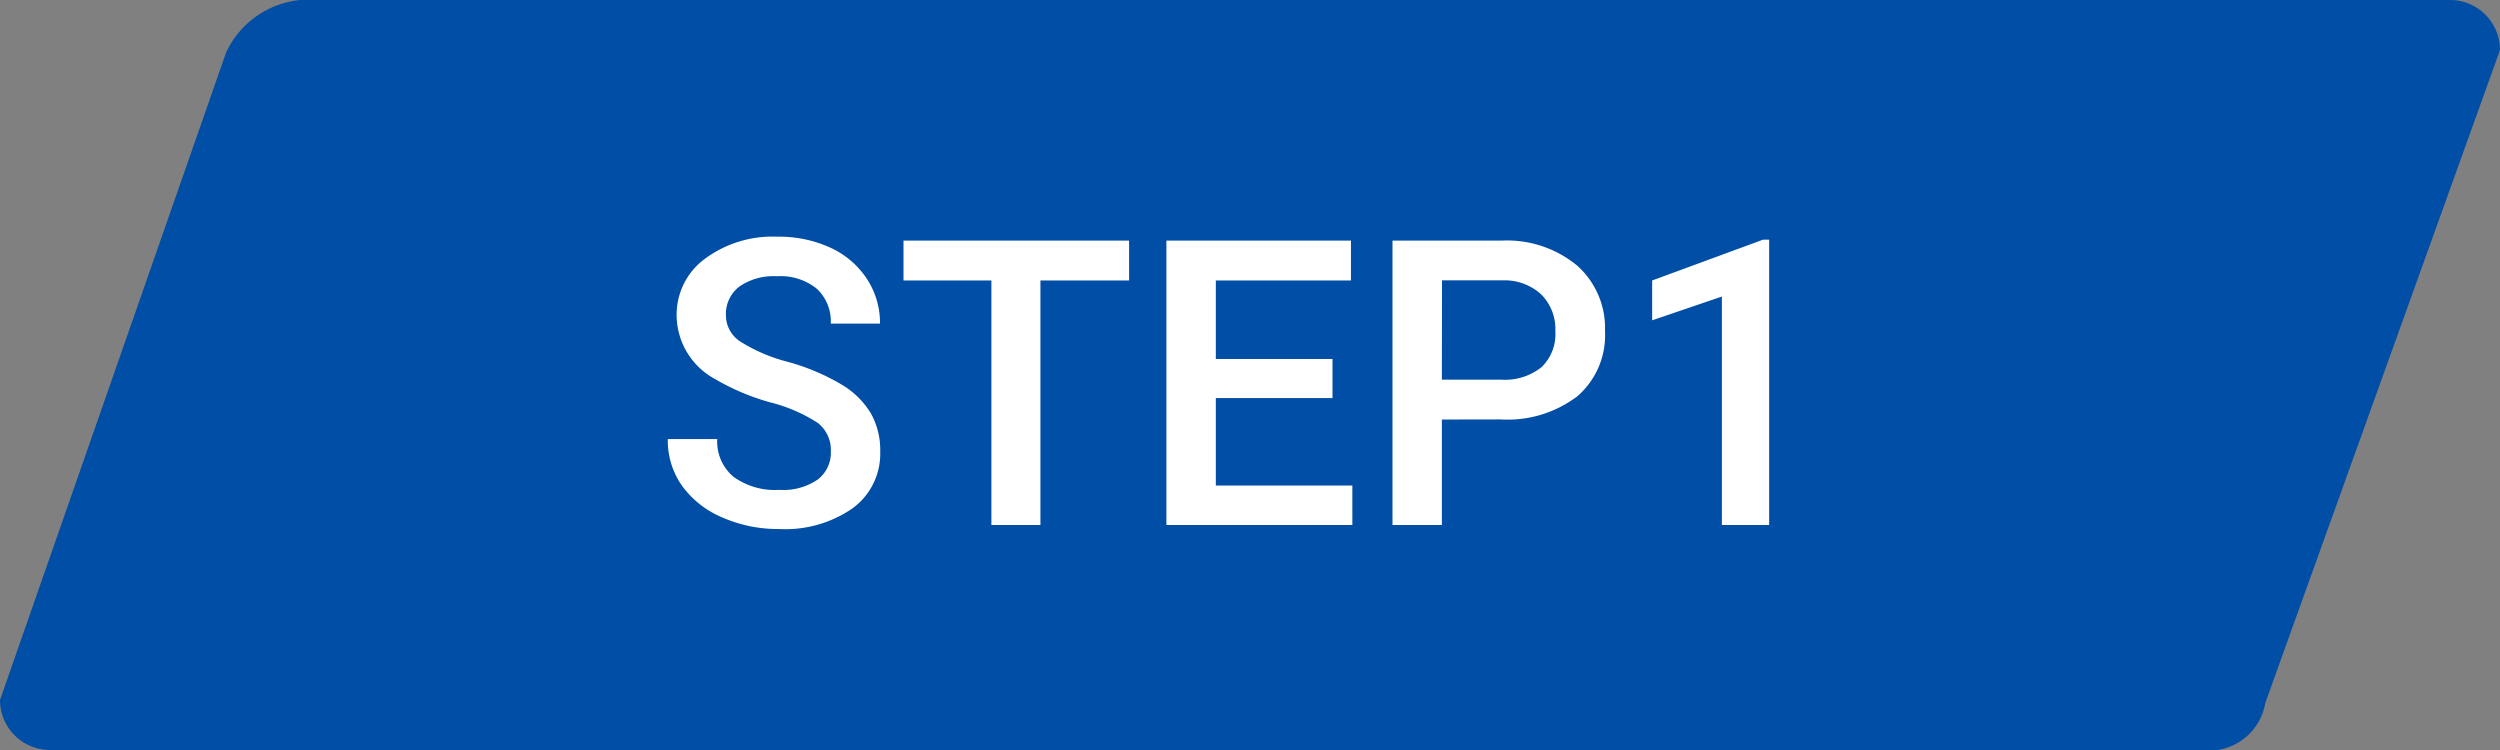
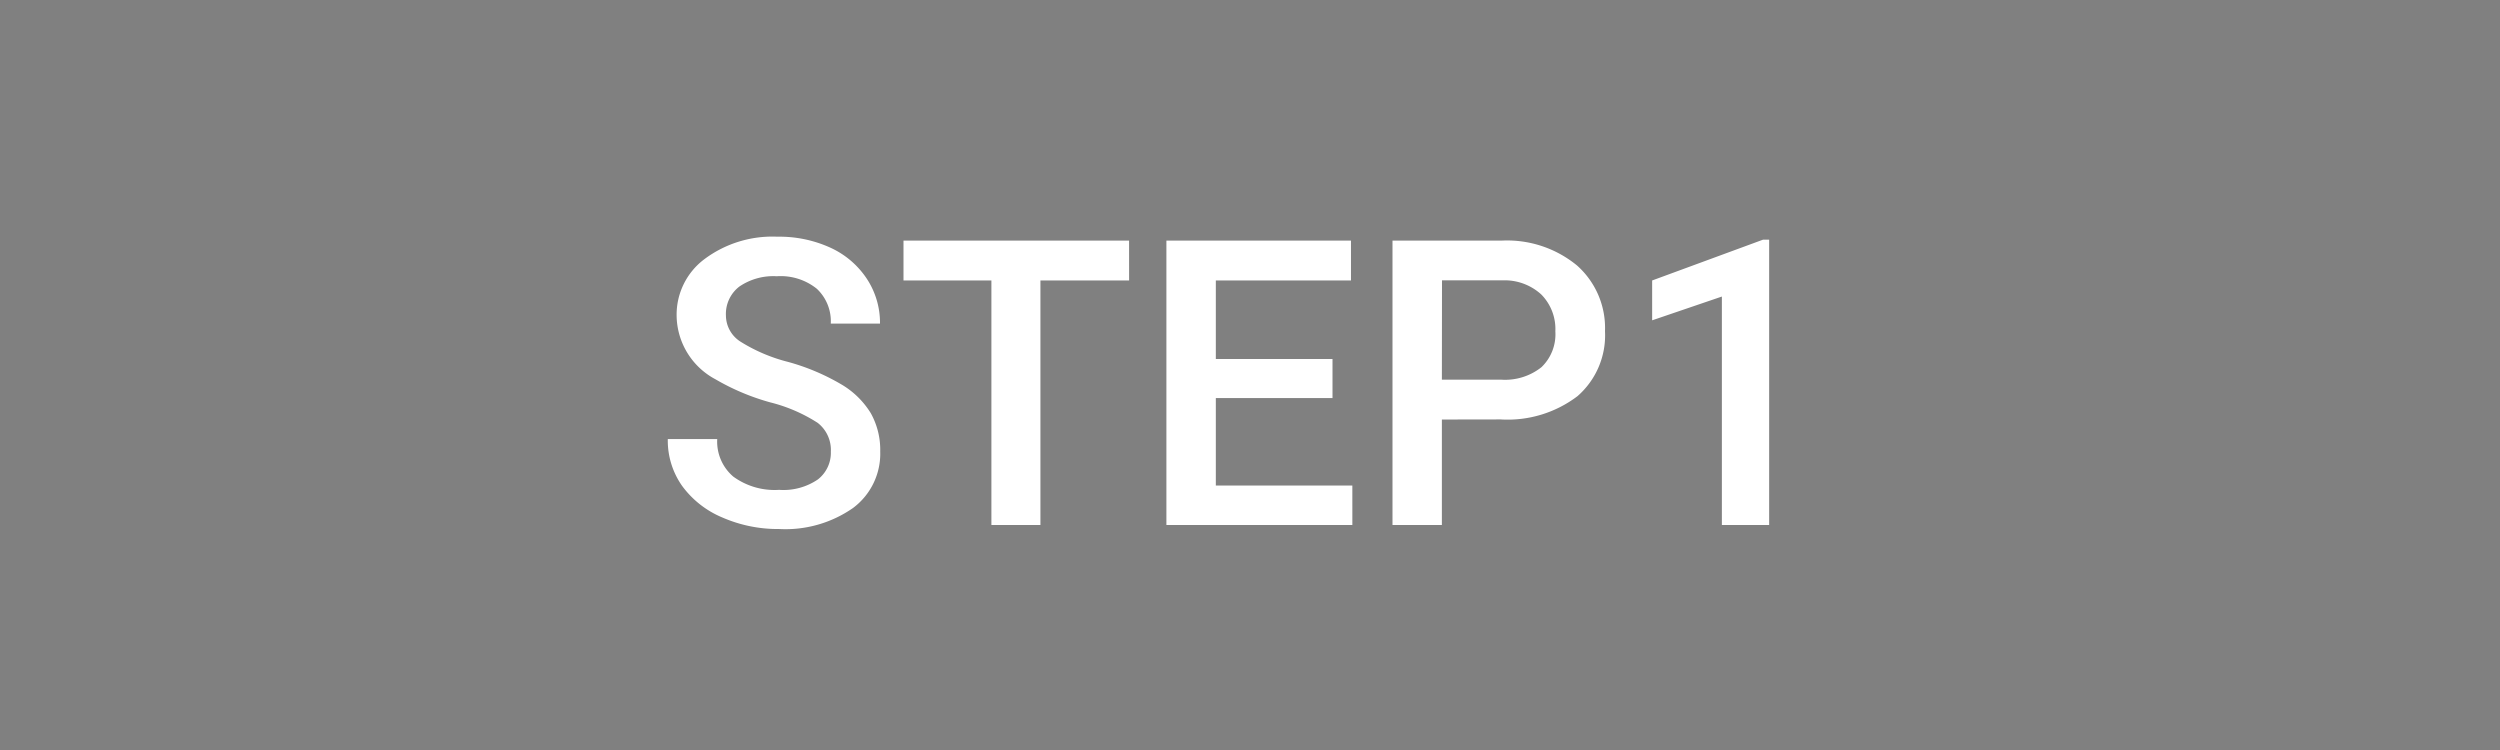
<svg xmlns="http://www.w3.org/2000/svg" width="100" height="30">
  <rect width="100%" height="100%" fill="#808080" stroke="none" />
  <g data-name="グループ 176">
-     <path data-name="パス 240" d="M12 0h86a2 2 0 012 2l-9.391 26.125A2.286 2.286 0 0188 30H2a2 2 0 01-2-2L9.044 2.1A3.667 3.667 0 0112 0z" fill="#004ea5" />
    <path data-name="パス 251" d="M33.234 18.07a1.374 1.374 0 00-.527-1.156 6.345 6.345 0 00-1.9-.82 9.186 9.186 0 01-2.187-.922 2.919 2.919 0 01-1.555-2.547 2.772 2.772 0 011.121-2.266 4.538 4.538 0 012.91-.891 4.916 4.916 0 012.117.438 3.475 3.475 0 011.461 1.246 3.2 3.2 0 01.526 1.793h-1.969a1.782 1.782 0 00-.559-1.395 2.305 2.305 0 00-1.6-.5 2.408 2.408 0 00-1.5.414 1.379 1.379 0 00-.535 1.156 1.247 1.247 0 00.578 1.043 6.66 6.66 0 001.906.813 8.768 8.768 0 012.133.9 3.392 3.392 0 011.18 1.156 3.011 3.011 0 01.375 1.527 2.707 2.707 0 01-1.09 2.262 4.727 4.727 0 01-2.957.84 5.557 5.557 0 01-2.267-.461 3.812 3.812 0 01-1.609-1.262 3.144 3.144 0 01-.574-1.875h1.977a1.84 1.84 0 00.641 1.5 2.805 2.805 0 001.836.531 2.437 2.437 0 001.551-.418 1.349 1.349 0 00.517-1.106zm11.93-6.852h-3.547V21h-1.961v-9.781H36.14V9.625h9.023zm8.136 4.704h-4.667v3.5h5.461V21h-7.438V9.625h7.383v1.594h-5.406v3.141H53.3zm4.375.859V21H55.7V9.625h4.352a4.4 4.4 0 013.027.993 3.34 3.34 0 011.121 2.628 3.229 3.229 0 01-1.1 2.6 4.613 4.613 0 01-3.074.931zm0-1.594h2.375a2.339 2.339 0 001.609-.5 1.823 1.823 0 00.555-1.434 1.967 1.967 0 00-.562-1.473 2.168 2.168 0 00-1.547-.566H57.68zM70.766 21h-1.891v-9.138l-2.789.951v-1.594l4.438-1.633h.242z" fill="#fff" />
  </g>
</svg>